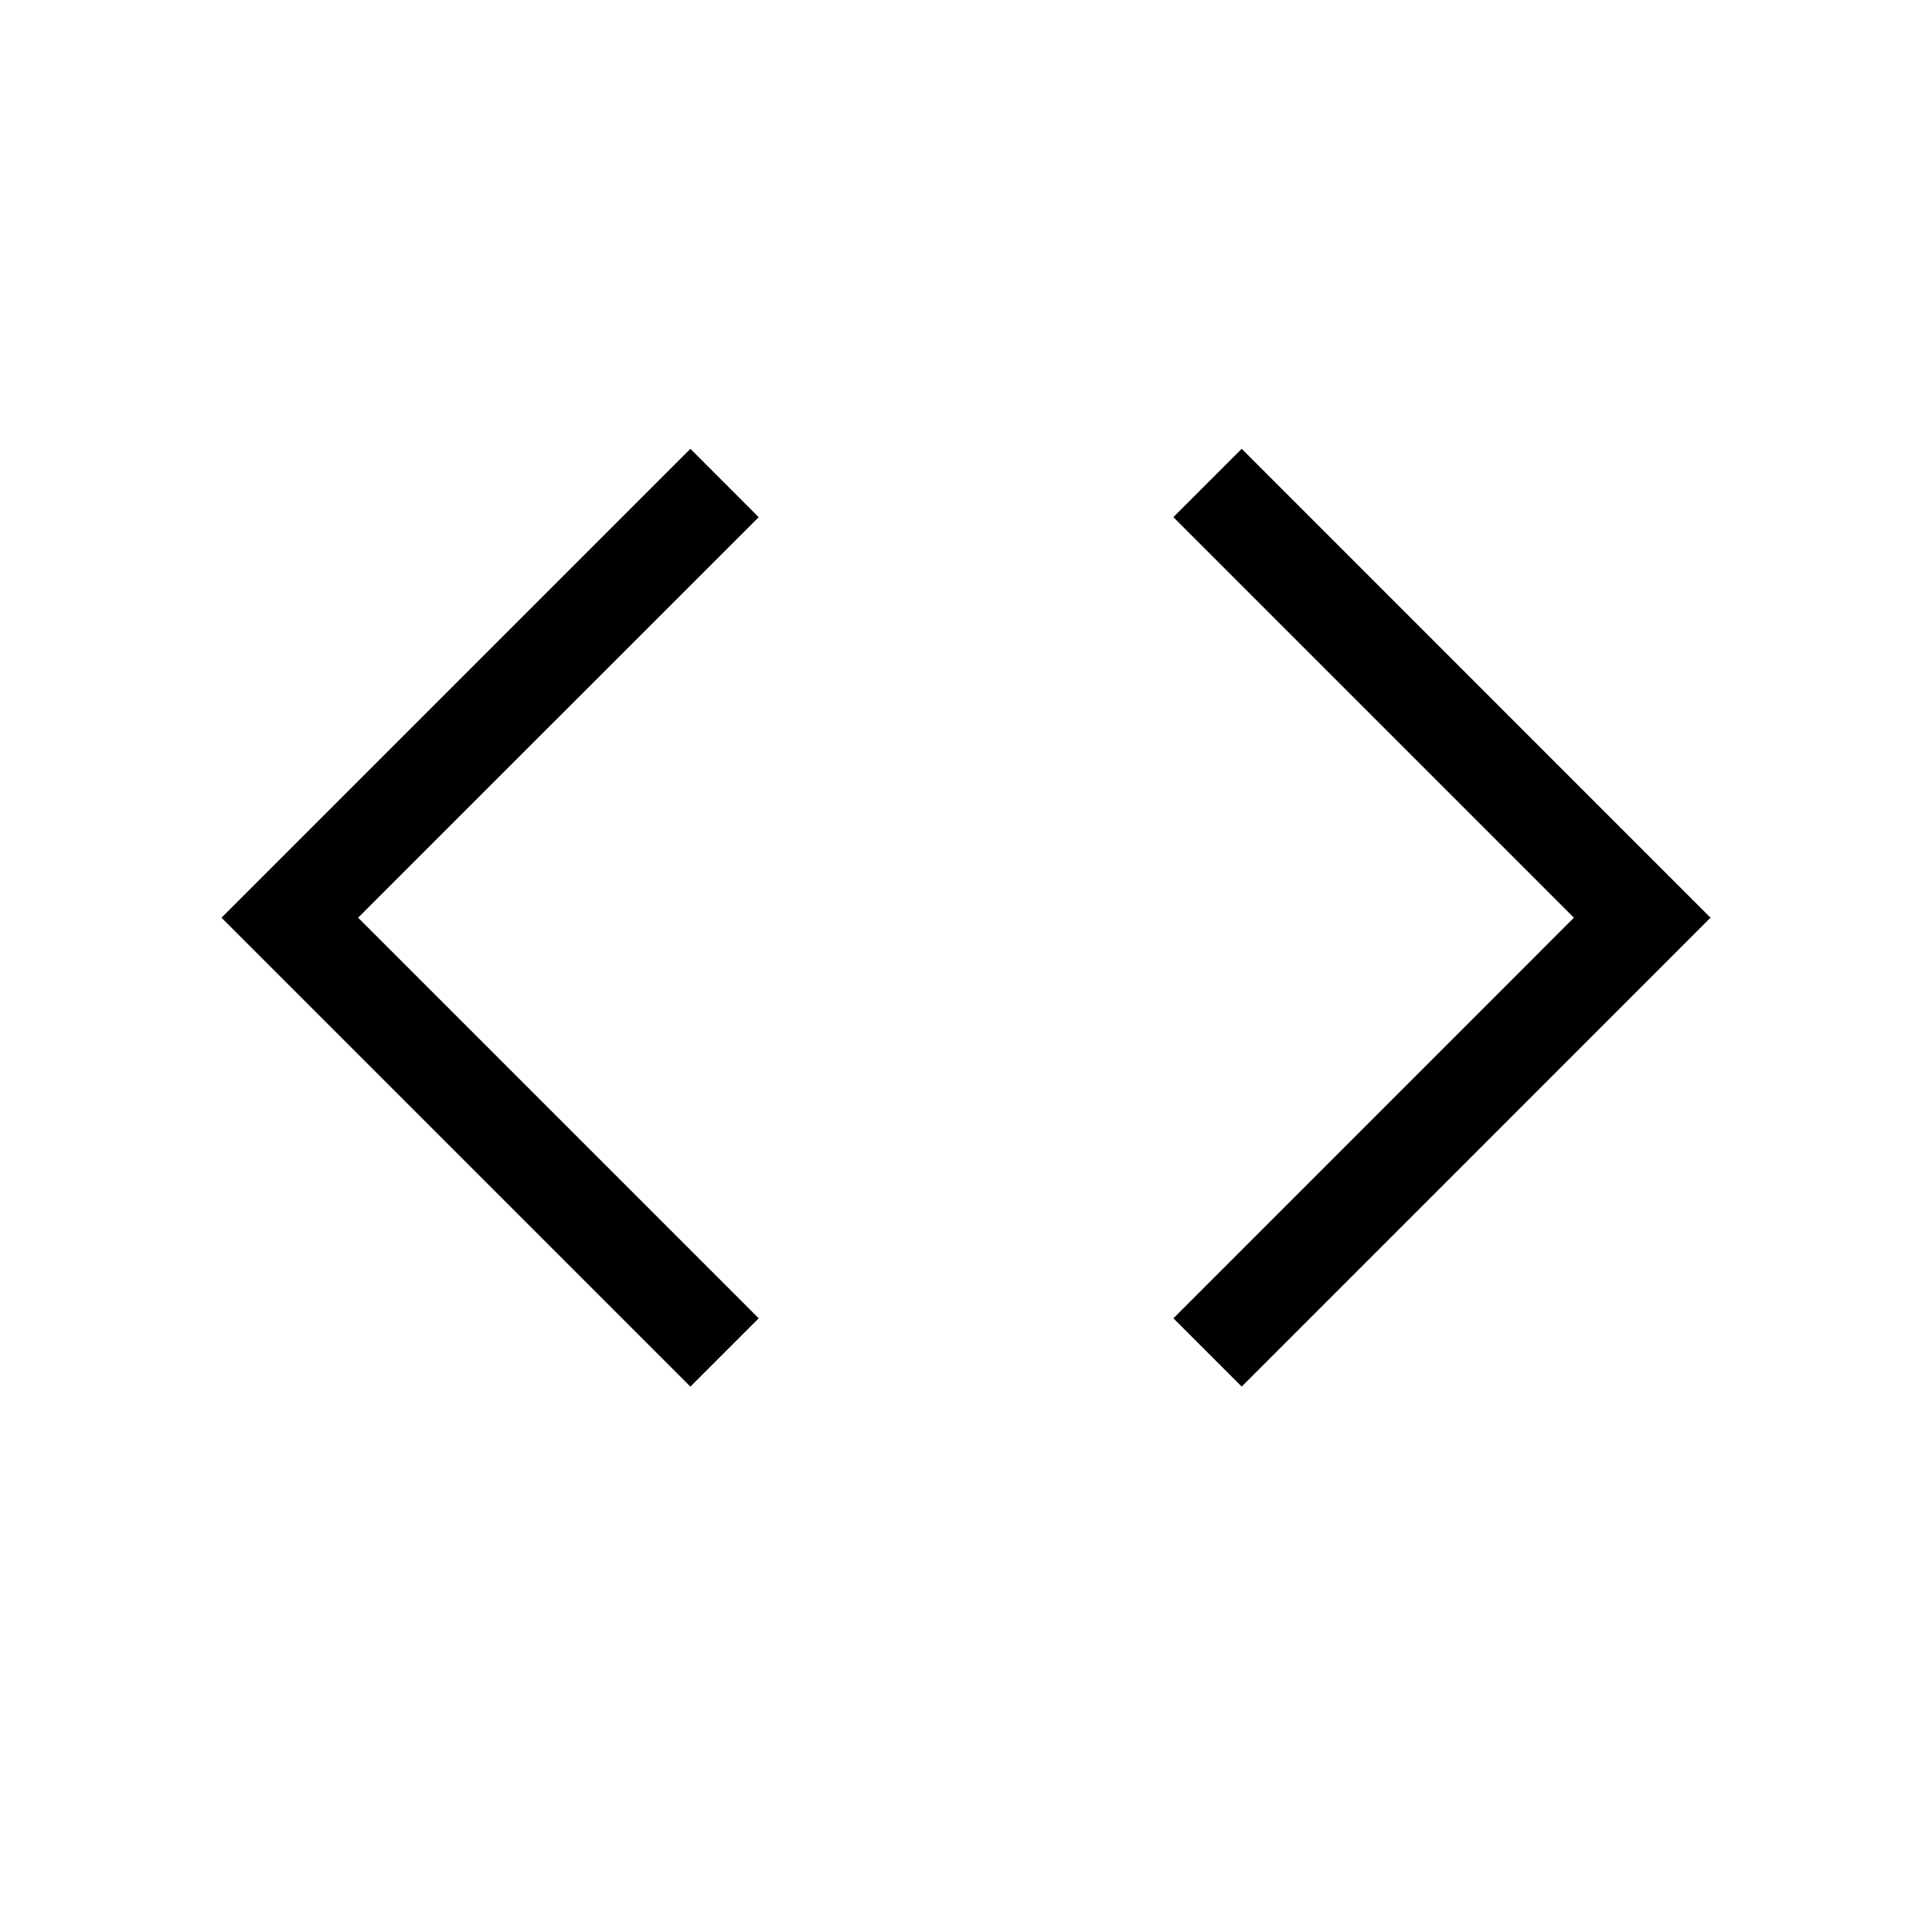
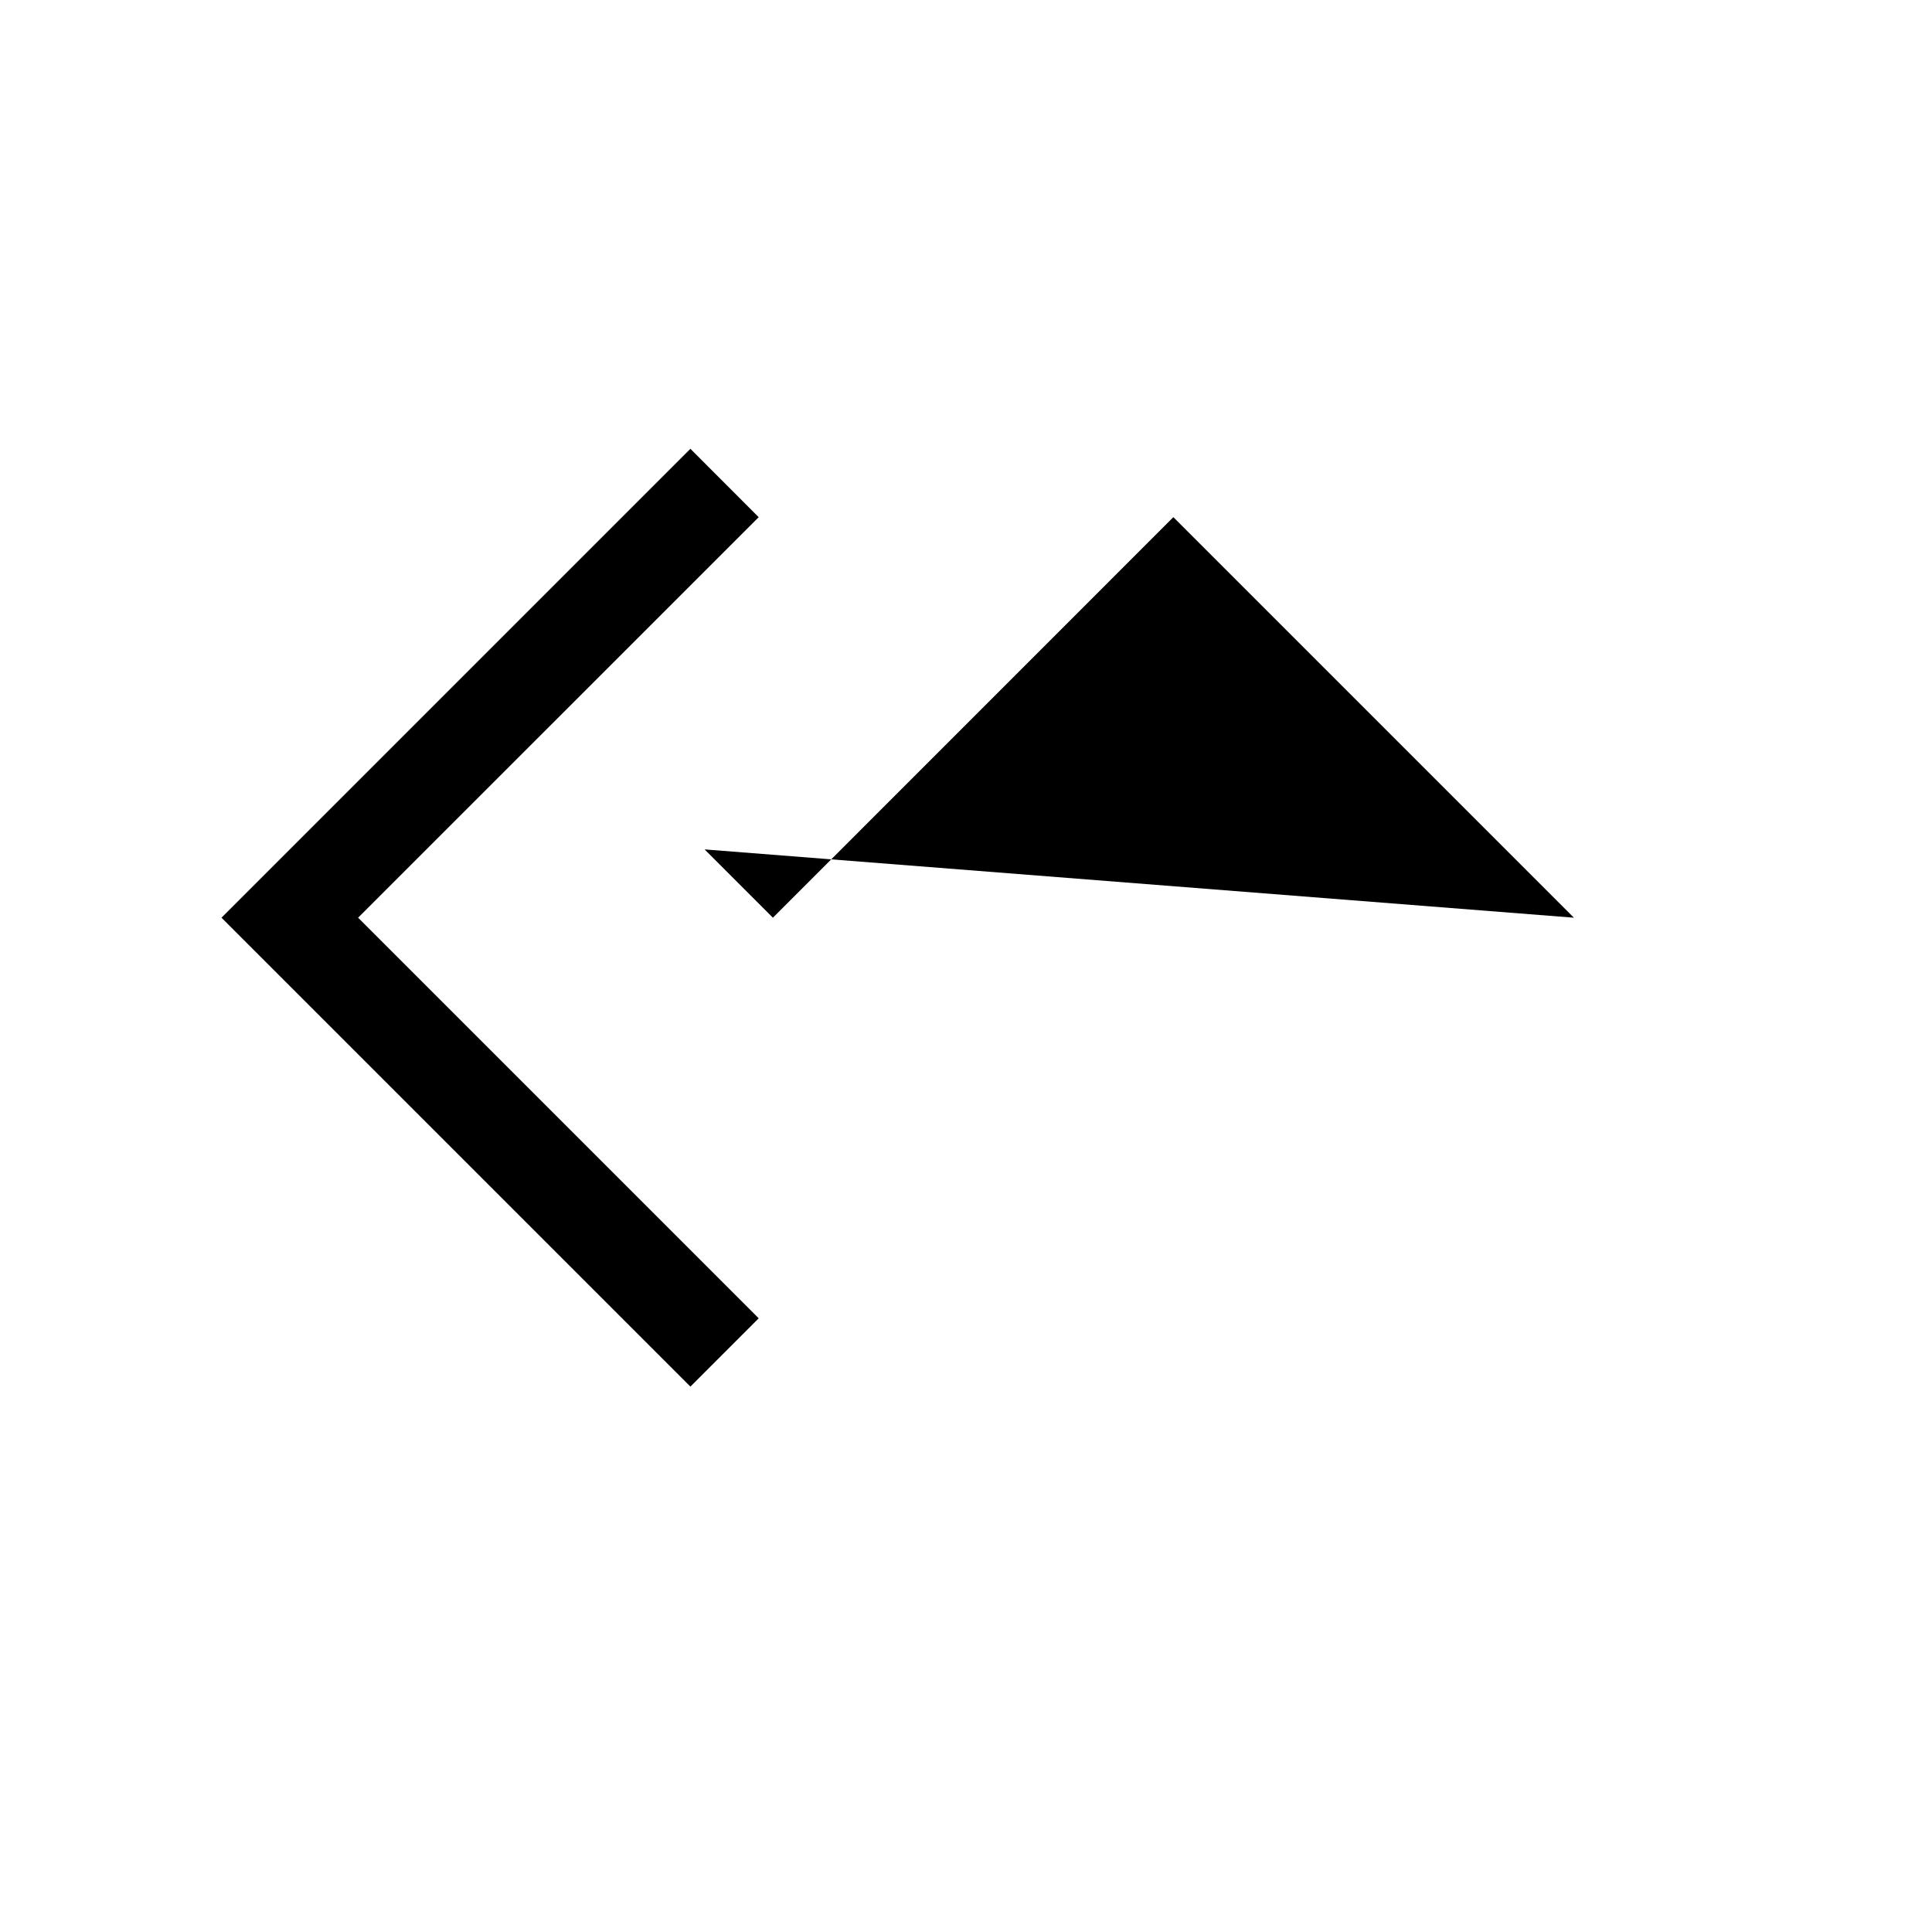
<svg xmlns="http://www.w3.org/2000/svg" width="20" height="20" fill="none" viewBox="0 0 20 20">
-   <path fill="#000" d="m7.854 5.354-.707-.708L2.293 9.5l4.854 4.854.707-.707L3.707 9.5l4.147-4.146Zm4.292 0 .708-.708L17.707 9.5l-4.853 4.854-.707-.707L16.293 9.5l-4.146-4.146Z" />
+   <path fill="#000" d="m7.854 5.354-.707-.708L2.293 9.5l4.854 4.854.707-.707L3.707 9.5l4.147-4.146Zm4.292 0 .708-.708l-4.853 4.854-.707-.707L16.293 9.5l-4.146-4.146Z" />
</svg>